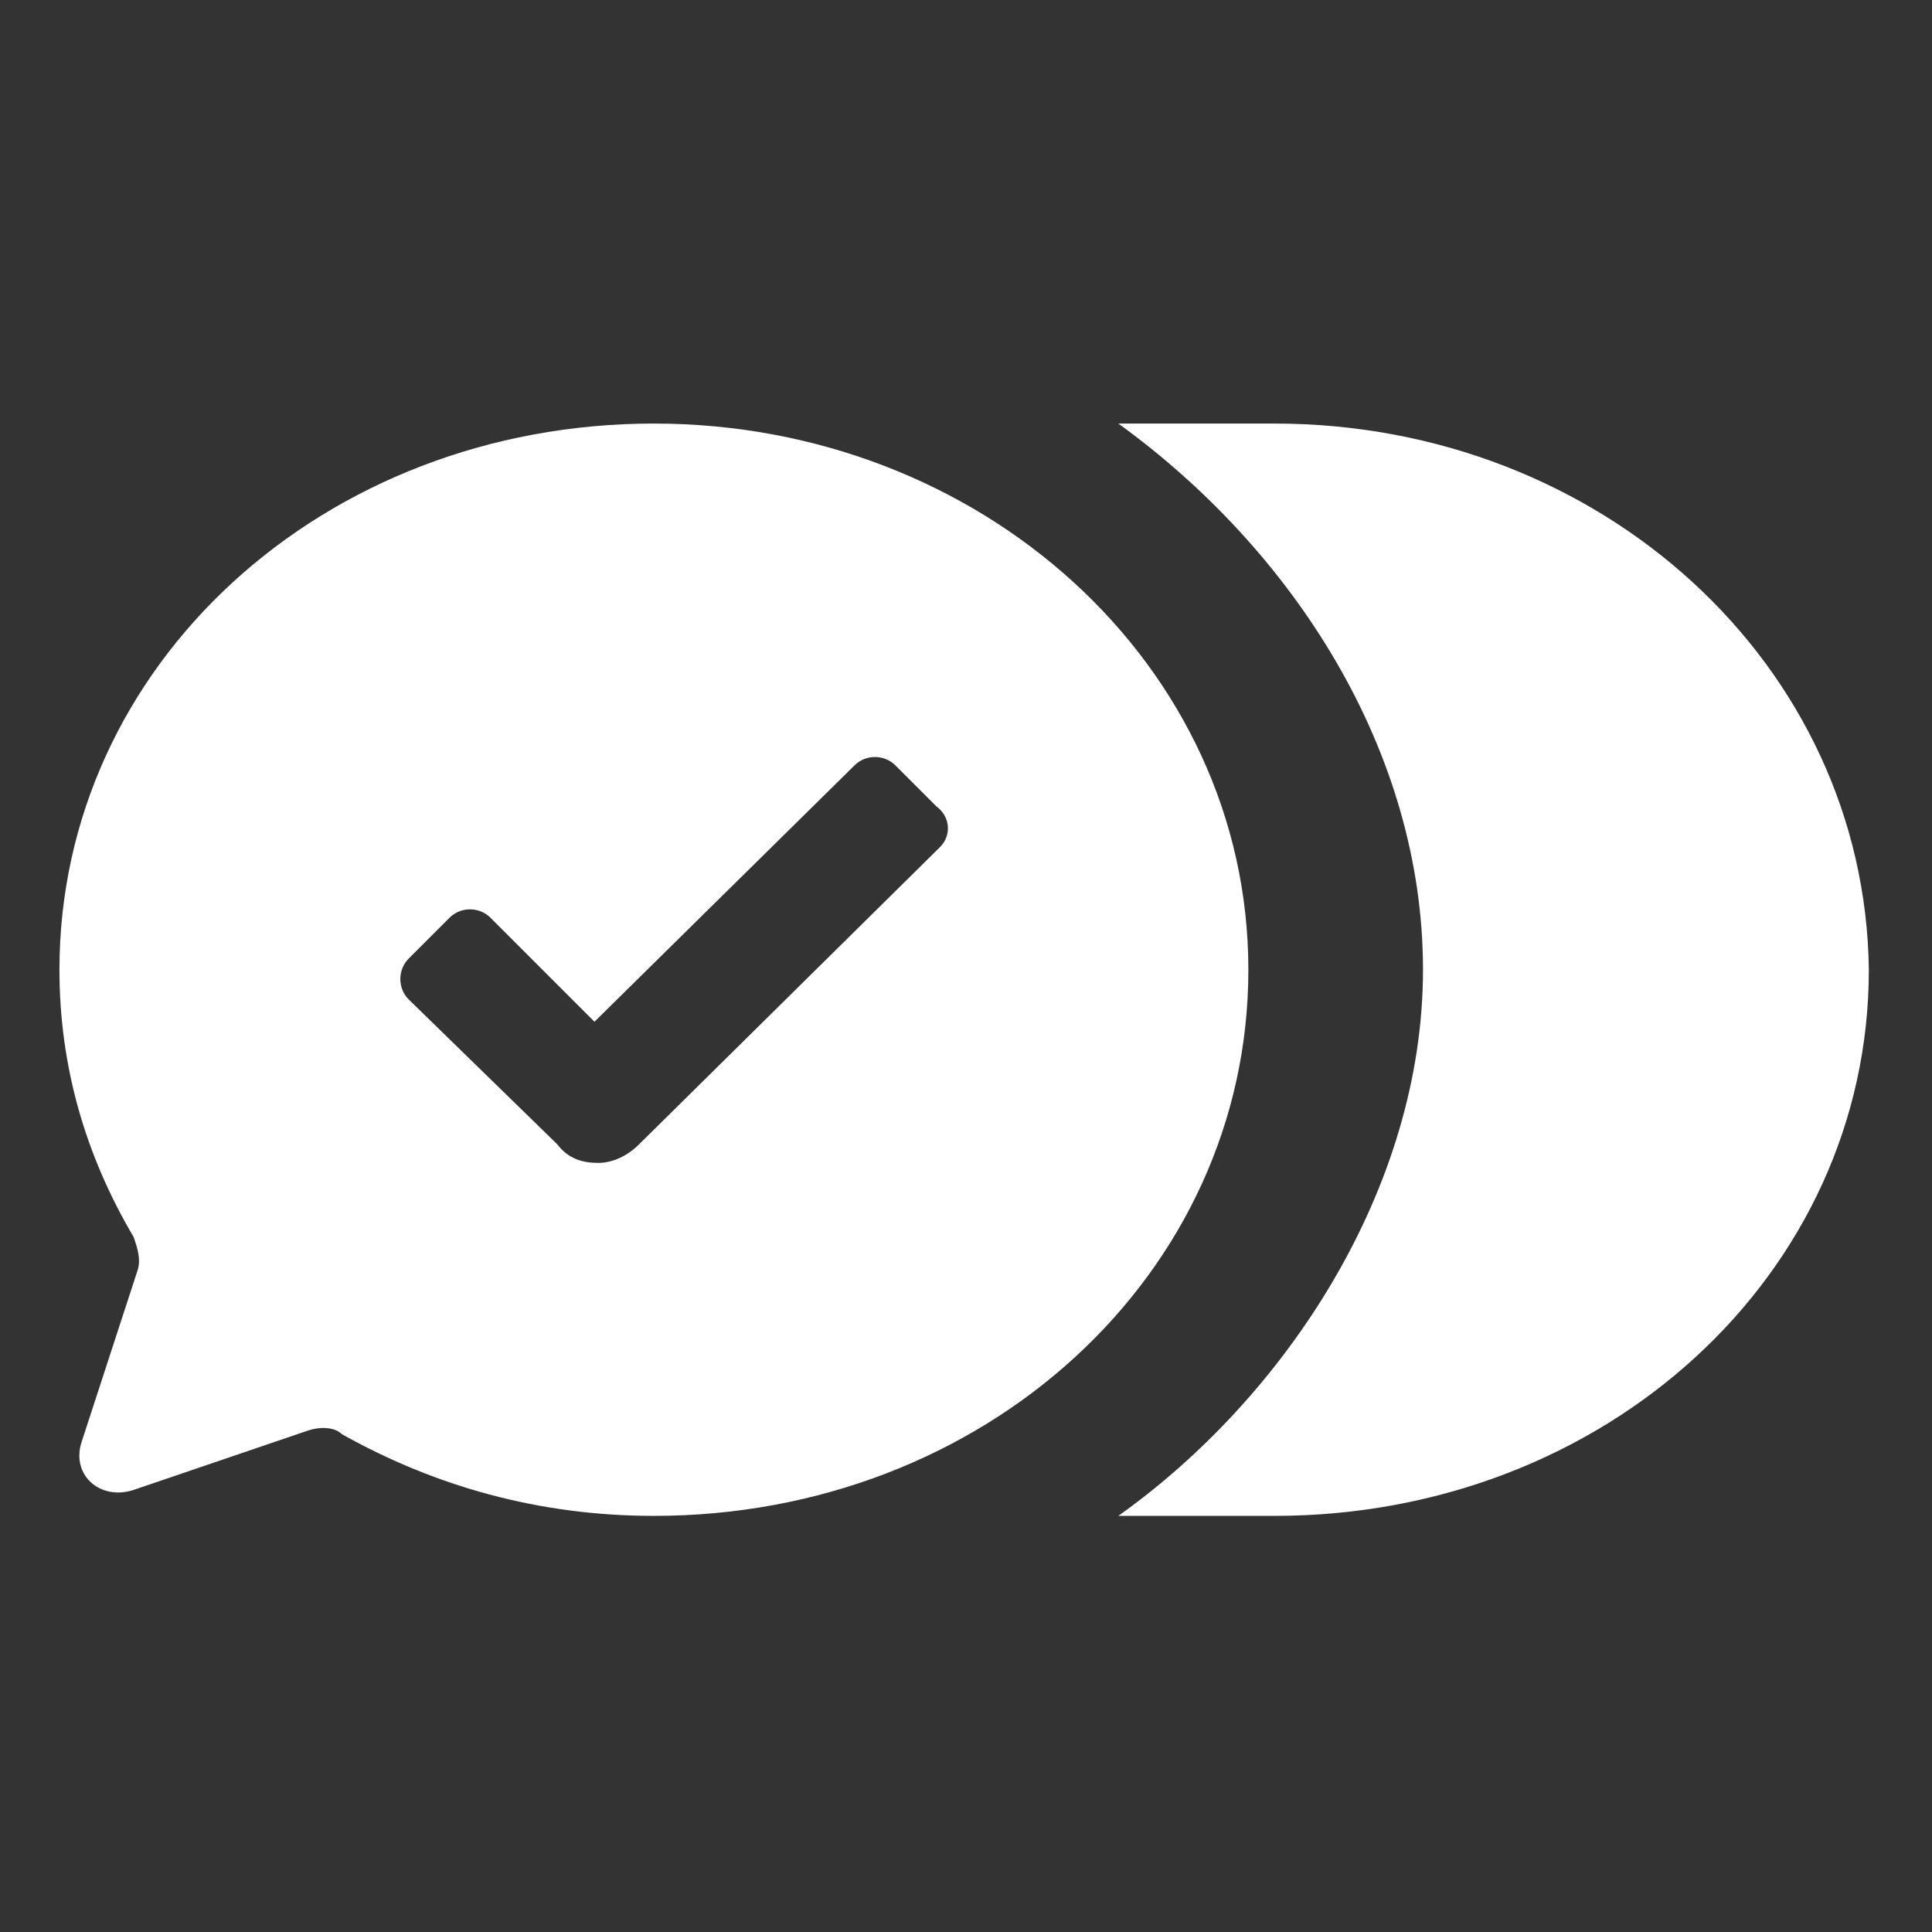
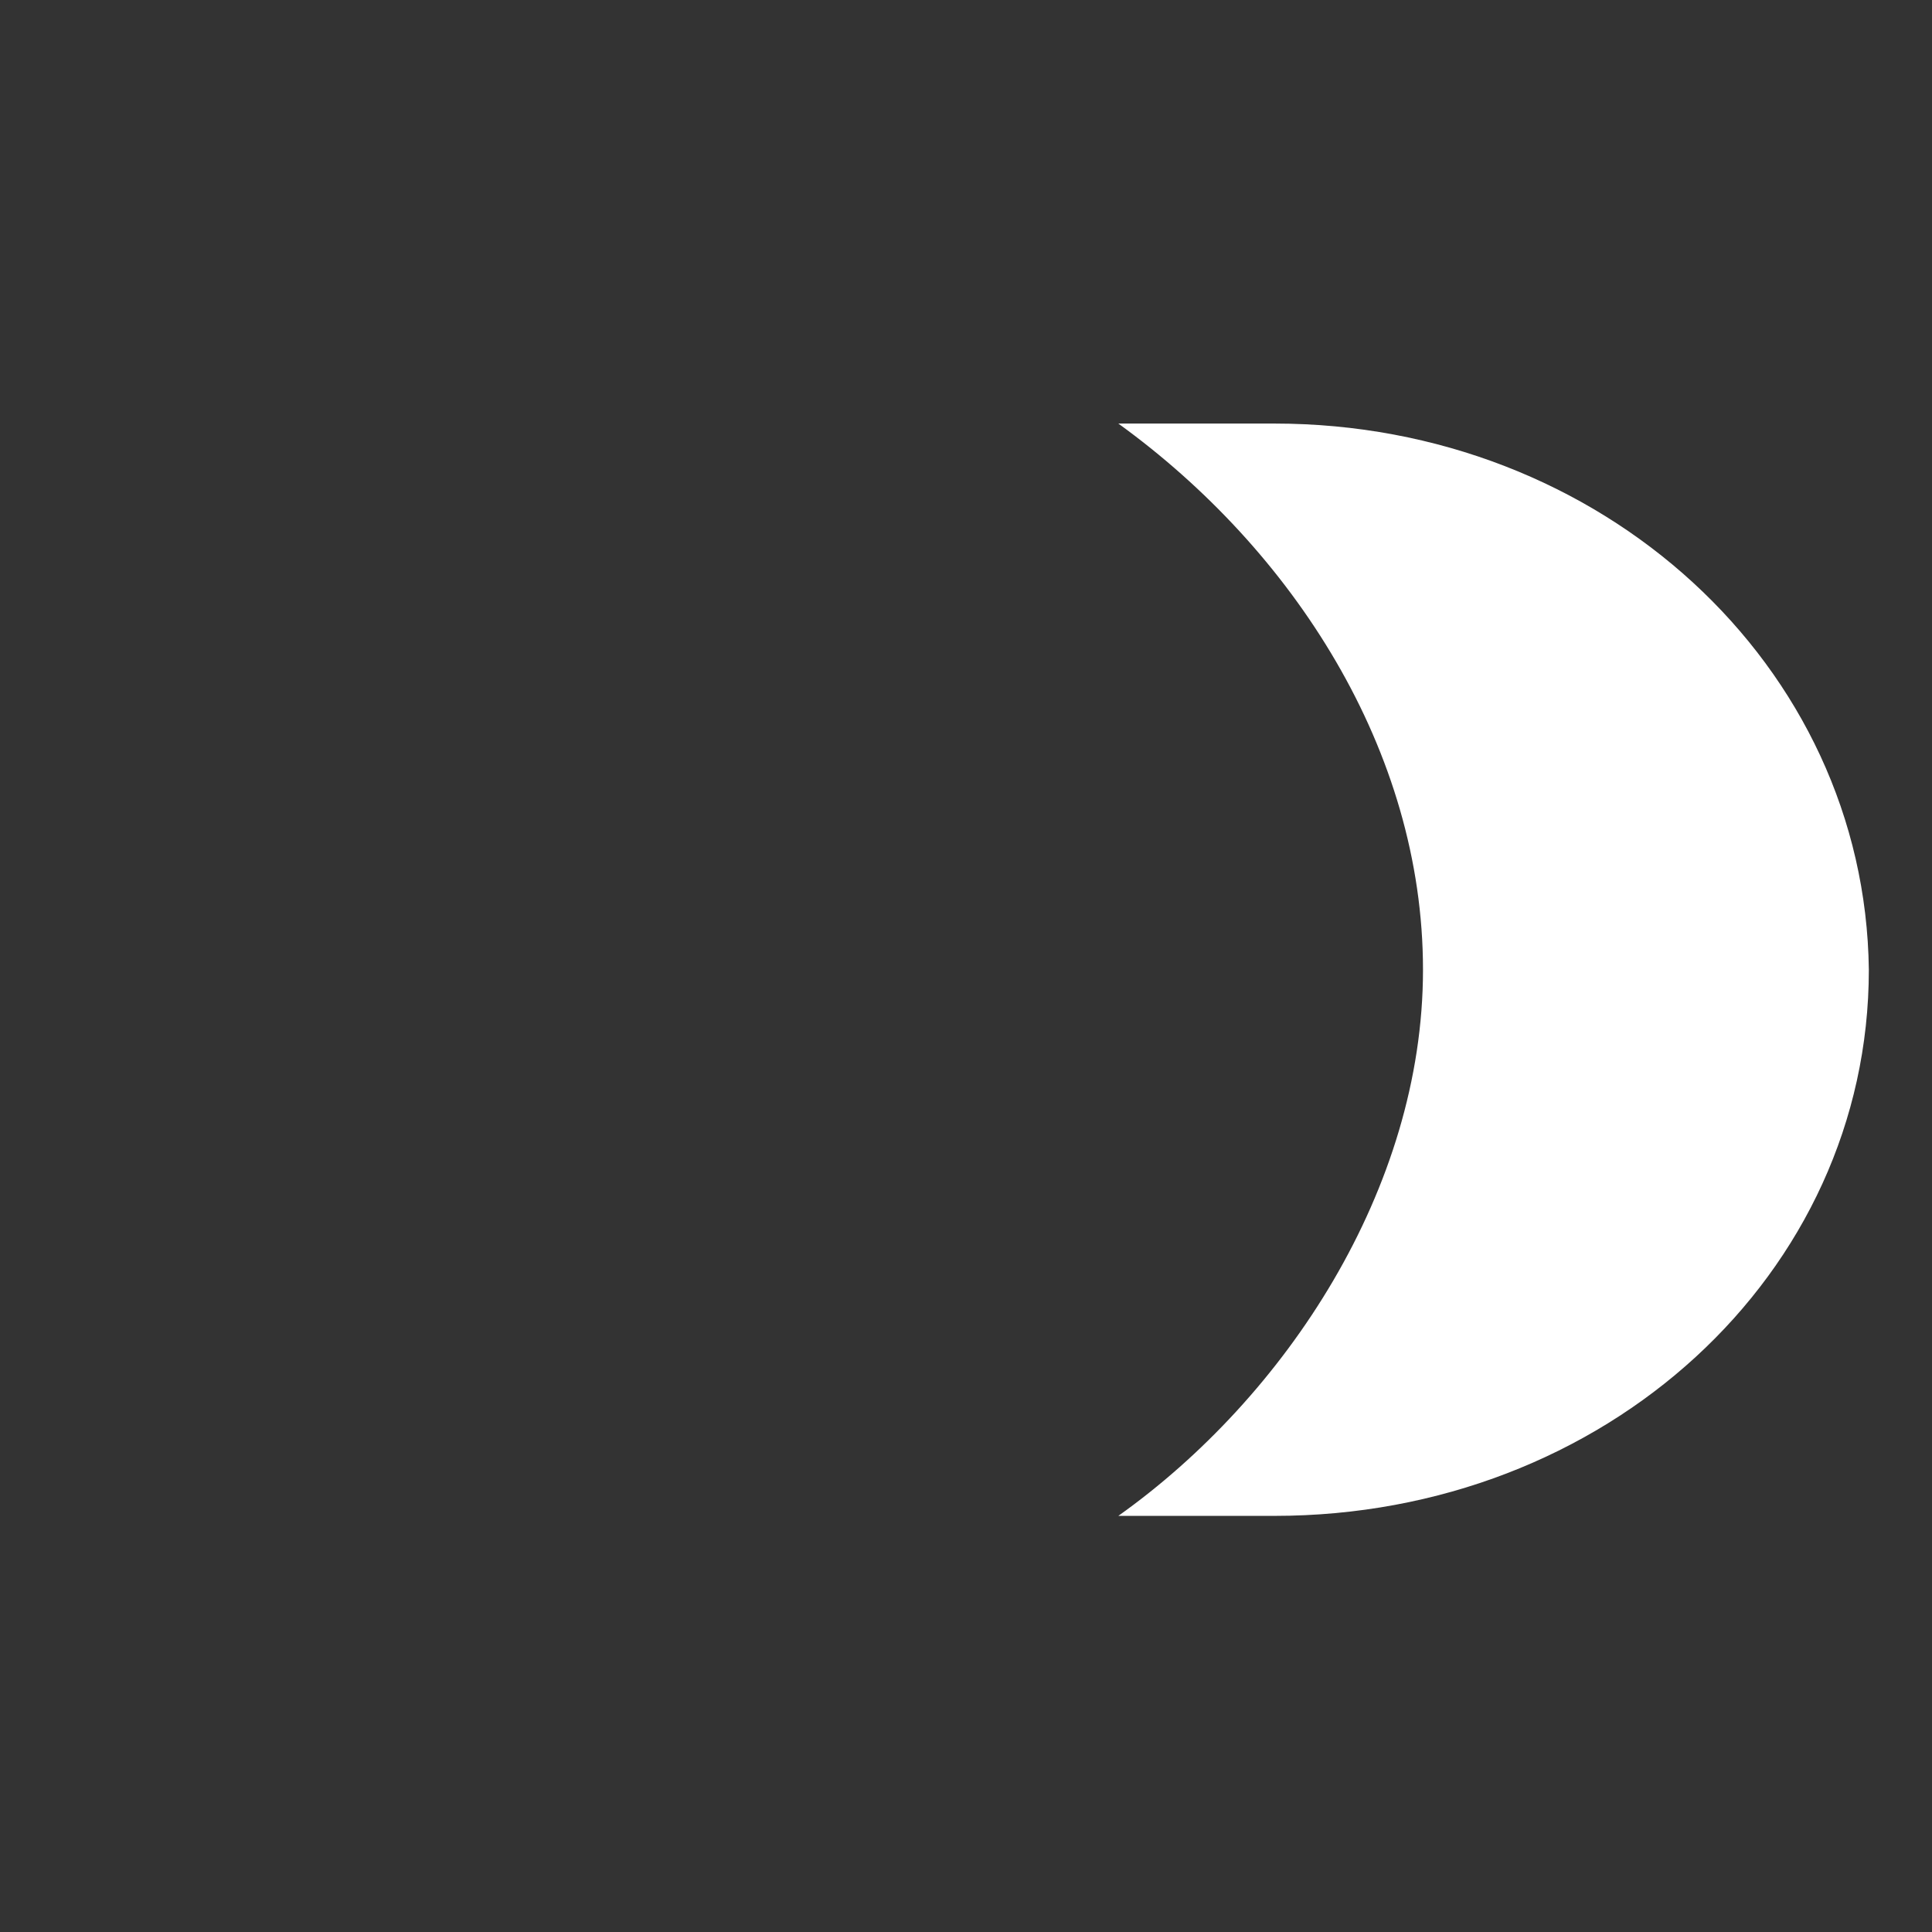
<svg xmlns="http://www.w3.org/2000/svg" version="1.1" id="Layer_1" x="0px" y="0px" width="52px" height="52px" viewBox="0 0 52 52" enable-background="new 0 0 52 52" xml:space="preserve">
  <rect x="0" y="0" width="52" height="52" fill="#333333" stroke="none" />
-   <path fill="#FFFFFF" d="M17.6,11.4c-8.9,0-16,6.5-16,14.7c0,2.6,0.7,5,2,7.2c0.1,0.3,0.2,0.6,0.1,0.9l-1.5,4.6  c-0.3,0.9,0.5,1.6,1.4,1.3l4.7-1.6c0.3-0.1,0.7-0.1,0.9,0.1c2.5,1.4,5.3,2.2,8.4,2.2c8.9,0,16-6.5,16-14.7  C33.6,17.9,26.4,11.4,17.6,11.4z M25.3,22.8l-8.1,8c-0.3,0.3-0.7,0.5-1.1,0.5c-0.4,0-0.8-0.1-1.1-0.5L11,26.9  c-0.3-0.3-0.3-0.8,0-1.1l1.1-1.1c0.3-0.3,0.8-0.3,1.1,0l2.8,2.8l7-6.9c0.3-0.3,0.8-0.3,1.1,0l1.1,1.1C25.6,22,25.6,22.5,25.3,22.8z" />
  <path fill="#FFFFFF" d="M34.3,11.4h-4.2c4.7,3.4,8.2,8.8,8.2,14.7c0,5.9-3.7,11.5-8.2,14.7h4.2c8.9,0,16-6.5,16-14.7  C50.2,17.9,43.1,11.4,34.3,11.4z" />
</svg>